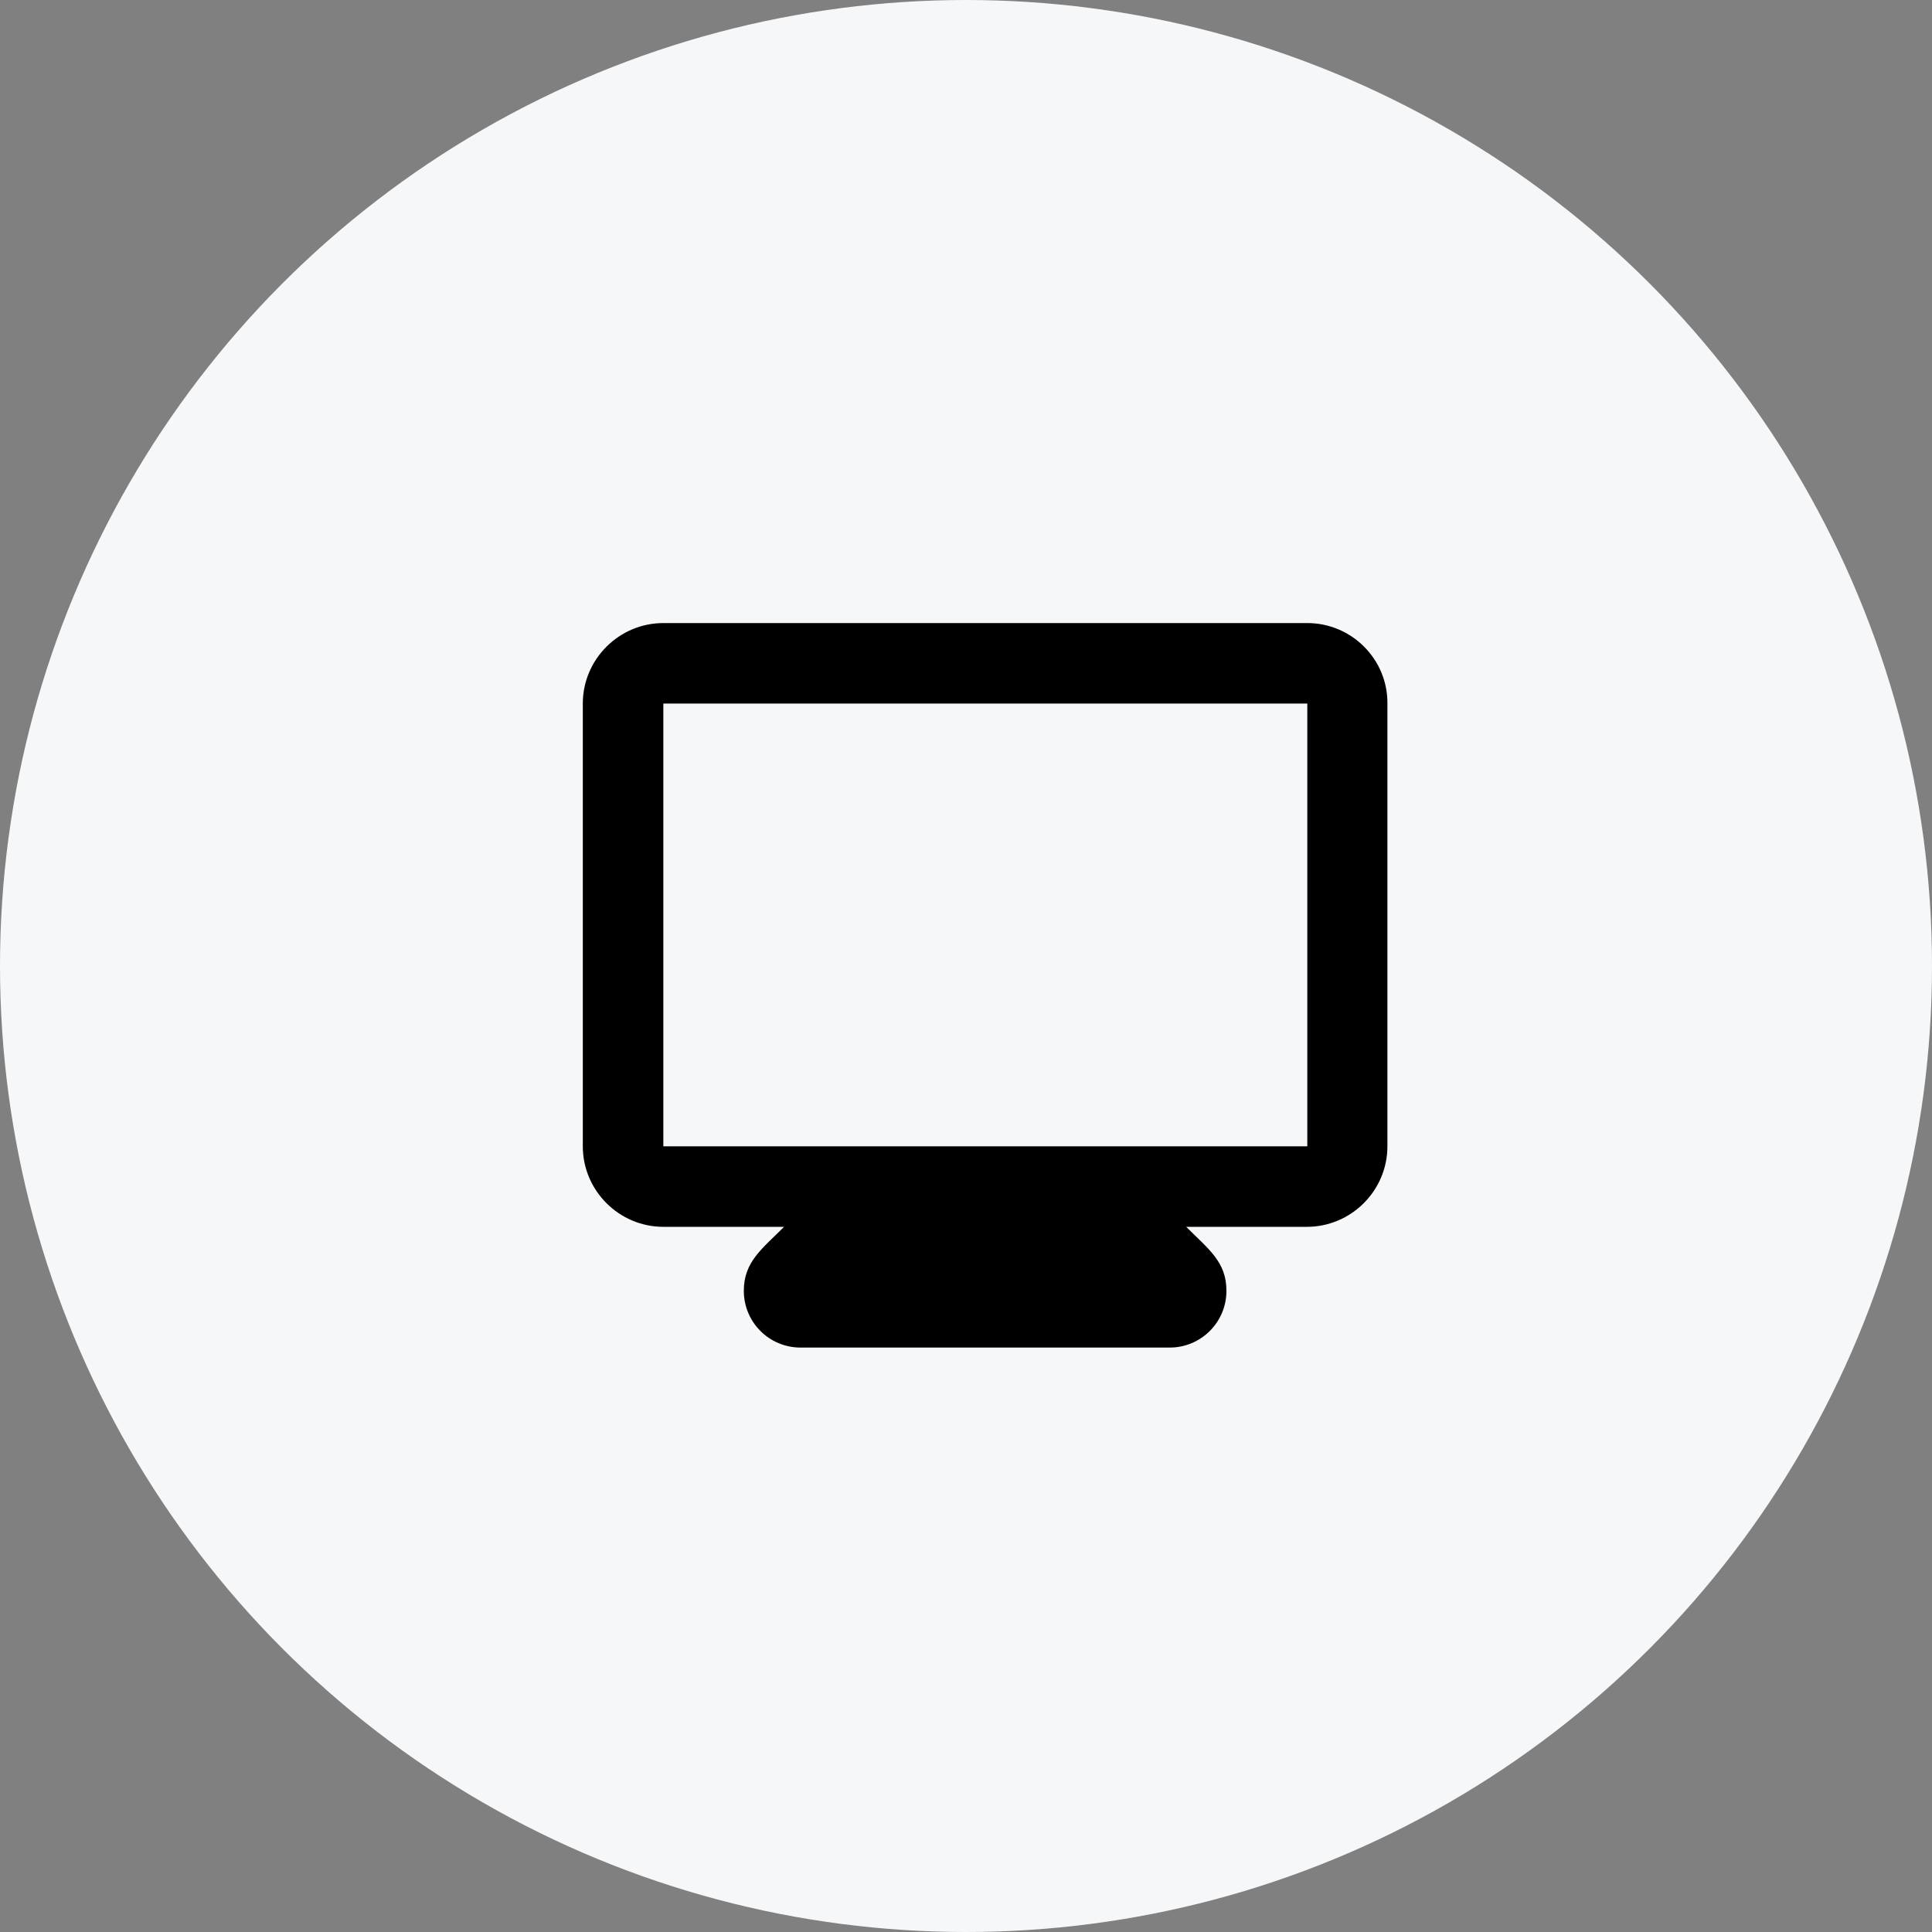
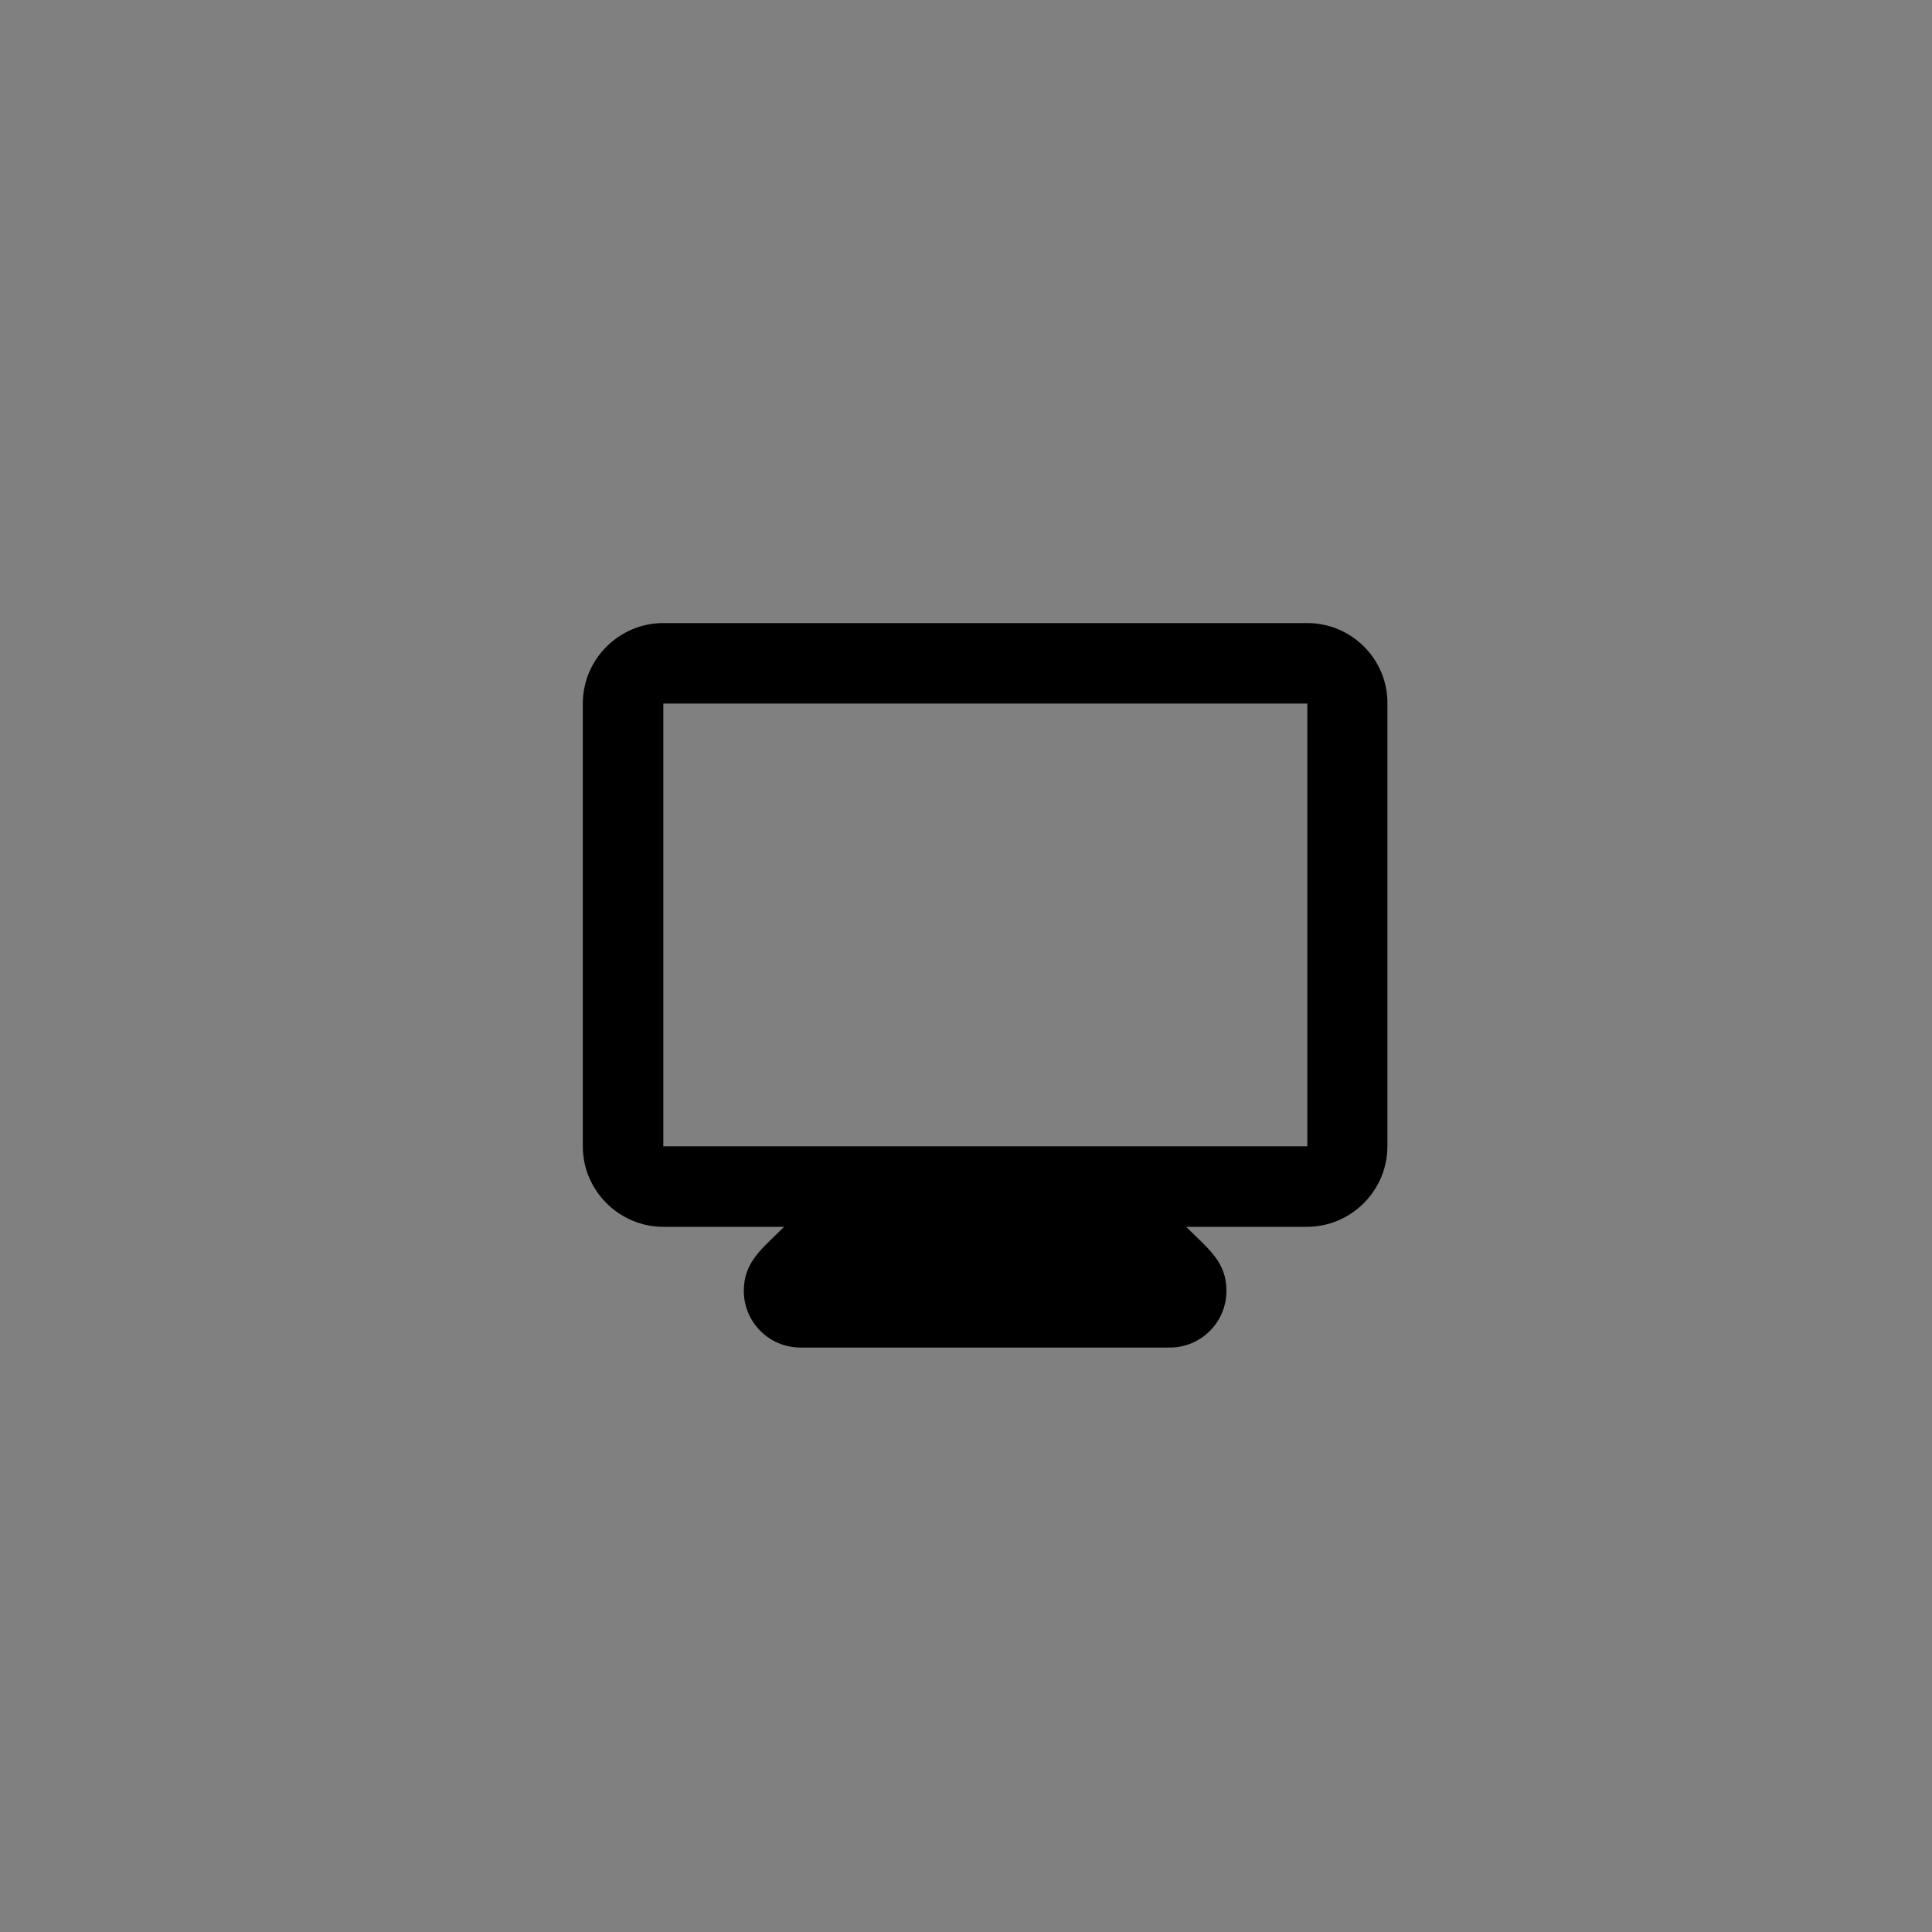
<svg xmlns="http://www.w3.org/2000/svg" width="50" height="50" viewBox="0 0 50 50" fill="none">
  <rect x="0" y="0" width="50" height="50" fill="#808080" stroke="none" />
-   <circle cx="25" cy="25" r="25" fill="#F6F7F9" />
  <path d="M33.833 16.125H17.167C16.021 16.125 15.083 17.062 15.083 18.208V29.667C15.083 30.812 16.021 31.75 17.167 31.75H20.292C19.719 32.323 19.25 32.656 19.25 33.406C19.25 34.219 19.906 34.875 20.719 34.875H30.271C31.083 34.875 31.74 34.219 31.74 33.406C31.74 32.656 31.281 32.333 30.698 31.75H33.823C34.969 31.75 35.906 30.812 35.906 29.667V18.208C35.917 17.062 34.979 16.125 33.833 16.125ZM33.833 29.667H17.167V18.208H33.833V29.667Z" fill="black" />
</svg>